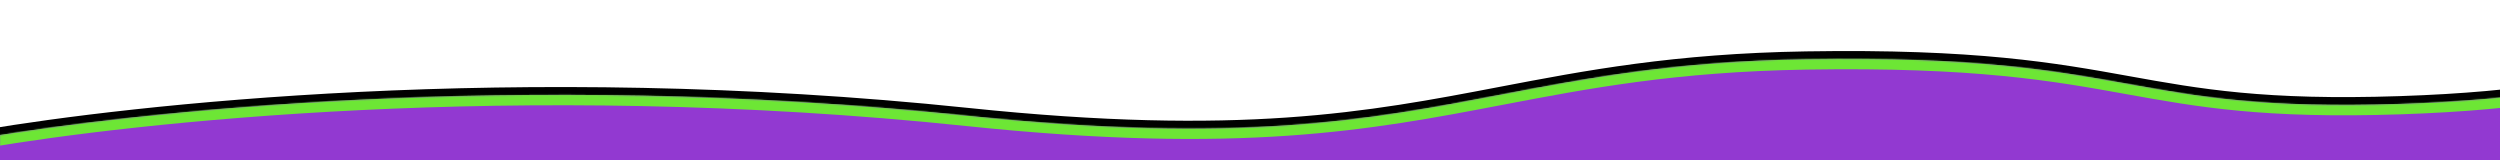
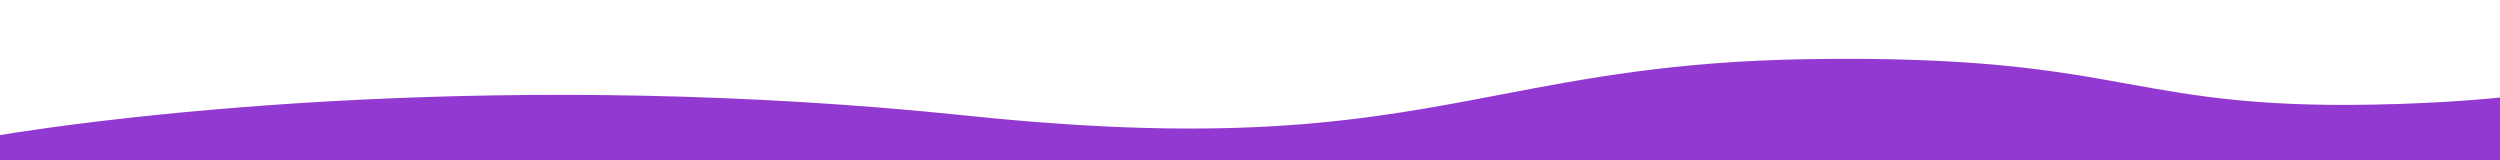
<svg xmlns="http://www.w3.org/2000/svg" width="1921" height="123" viewBox="0 0 1921 123" fill="none">
  <g clipPath="url(#clip0_203_770)">
    <mask id="path-1-outside-1_203_770" maskUnits="userSpaceOnUse" x="-433.845" y="-2.856" width="3662" height="1047" fill="black">
      <rect fill="white" x="-433.845" y="-2.856" width="3662" height="1047" />
-       <path fillRule="evenodd" clipRule="evenodd" d="M3221.79 46.783C3185.14 24.873 2977.27 -23.056 2764.22 21.424C2602.97 55.089 2516.97 44.256 2429.95 33.293C2373.24 26.15 2316.1 18.952 2237.42 23.974C2141.11 30.121 2091.41 41.851 2043.87 53.068C1992.98 65.079 1944.57 76.502 1844.11 79.857C1739.92 83.336 1689.43 74.23 1635.39 64.484C1578.75 54.27 1518.22 43.352 1387.88 45.481C1286.83 47.132 1219.34 60.037 1152.93 72.733C1051.96 92.039 953.521 110.861 743.475 88.902C395.291 52.502 98.926 86.94 -11.865 105.681C-74.503 116.276 -185.886 112.262 -287.244 108.61C-329.307 107.094 -369.643 105.64 -404.053 105.319L-426.845 386.589L-92.591 377.784V1038H2039.41V321.624L3203.49 290.96L3221.79 46.783Z" />
    </mask>
    <path fillRule="evenodd" clipRule="evenodd" d="M3221.79 46.783C3185.14 24.873 2977.27 -23.056 2764.22 21.424C2602.97 55.089 2516.97 44.256 2429.95 33.293C2373.24 26.15 2316.1 18.952 2237.42 23.974C2141.11 30.121 2091.41 41.851 2043.87 53.068C1992.98 65.079 1944.57 76.502 1844.11 79.857C1739.92 83.336 1689.43 74.23 1635.39 64.484C1578.75 54.27 1518.22 43.352 1387.88 45.481C1286.83 47.132 1219.34 60.037 1152.93 72.733C1051.96 92.039 953.521 110.861 743.475 88.902C395.291 52.502 98.926 86.94 -11.865 105.681C-74.503 116.276 -185.886 112.262 -287.244 108.61C-329.307 107.094 -369.643 105.64 -404.053 105.319L-426.845 386.589L-92.591 377.784V1038H2039.41V321.624L3203.49 290.96L3221.79 46.783Z" fill="#9239D1" />
-     <path d="M2764.22 21.424L2762.99 15.551L2764.22 21.424ZM3221.79 46.783L3227.78 47.231L3228.05 43.535L3224.87 41.633L3221.79 46.783ZM2429.95 33.293L2430.69 27.34L2429.95 33.293ZM2237.42 23.974L2237.8 29.962L2237.42 23.974ZM2043.87 53.068L2042.5 47.228L2043.87 53.068ZM1844.11 79.857L1843.91 73.861L1844.11 79.857ZM1635.39 64.484L1636.45 58.579L1635.39 64.484ZM1387.88 45.481L1387.98 51.481L1387.88 45.481ZM1152.93 72.733L1151.81 66.84L1152.93 72.733ZM743.475 88.902L742.851 94.87L743.475 88.902ZM-11.865 105.681L-12.866 99.765L-11.865 105.681ZM-287.244 108.61L-287.028 102.614L-287.244 108.61ZM-404.053 105.319L-403.997 99.319L-409.582 99.267L-410.033 104.834L-404.053 105.319ZM-426.845 386.589L-432.825 386.104L-433.365 392.763L-426.687 392.587L-426.845 386.589ZM-92.591 377.784H-86.591V371.624L-92.749 371.786L-92.591 377.784ZM-92.591 1038H-98.591V1044H-92.591V1038ZM2039.41 1038V1044H2045.41V1038H2039.41ZM2039.41 321.624L2039.25 315.626L2033.41 315.78V321.624H2039.41ZM3203.49 290.96L3203.65 296.958L3209.06 296.815L3209.47 291.408L3203.49 290.96ZM2765.44 27.298C2871.21 5.217 2975.78 6.061 3058.5 15.171C3099.85 19.725 3135.66 26.337 3163.36 33.149C3191.29 40.017 3210.38 46.953 3218.71 51.933L3224.87 41.633C3214.87 35.657 3194.24 28.386 3166.23 21.496C3137.98 14.549 3101.65 7.85 3059.81 3.243C2976.17 -5.968 2870.29 -6.849 2762.99 15.551L2765.44 27.298ZM2429.2 39.246C2516.54 50.249 2603.28 61.154 2765.44 27.298L2762.99 15.551C2602.66 49.025 2517.4 38.263 2430.69 27.34L2429.2 39.246ZM2237.8 29.962C2315.87 24.979 2372.53 32.108 2429.2 39.246L2430.69 27.34C2373.95 20.192 2316.33 12.926 2237.04 17.986L2237.8 29.962ZM2045.25 58.908C2092.62 47.73 2141.96 36.079 2237.8 29.962L2237.04 17.986C2140.26 24.163 2090.2 35.972 2042.5 47.228L2045.25 58.908ZM1844.31 85.854C1945.31 82.481 1994.14 70.969 2045.25 58.908L2042.5 47.228C1991.81 59.189 1943.83 70.524 1843.91 73.861L1844.31 85.854ZM1634.32 70.389C1688.59 80.176 1739.54 89.352 1844.31 85.854L1843.91 73.861C1740.3 77.32 1690.26 68.284 1636.45 58.579L1634.32 70.389ZM1387.98 51.481C1517.81 49.36 1577.93 60.219 1634.32 70.389L1636.45 58.579C1579.57 48.32 1518.62 37.345 1387.78 39.482L1387.98 51.481ZM1154.06 78.627C1220.39 65.944 1287.47 53.123 1387.98 51.481L1387.78 39.482C1286.19 41.142 1218.28 54.131 1151.81 66.84L1154.06 78.627ZM742.851 94.87C953.674 116.91 1052.74 97.998 1154.06 78.627L1151.81 66.84C1051.19 86.079 953.367 104.812 744.099 82.935L742.851 94.87ZM-10.864 111.597C99.533 92.922 395.336 58.539 742.851 94.87L744.099 82.935C395.246 46.465 98.319 80.957 -12.866 99.765L-10.864 111.597ZM-287.46 114.606C-186.431 118.247 -74.265 122.321 -10.864 111.597L-12.866 99.765C-74.741 110.231 -185.342 106.278 -287.028 102.614L-287.46 114.606ZM-404.109 111.318C-369.796 111.639 -329.547 113.089 -287.46 114.606L-287.028 102.614C-329.068 101.099 -369.491 99.641 -403.997 99.319L-404.109 111.318ZM-420.864 387.074L-398.072 105.803L-410.033 104.834L-432.825 386.104L-420.864 387.074ZM-92.749 371.786L-427.003 380.591L-426.687 392.587L-92.433 383.782L-92.749 371.786ZM-86.591 1038V377.784H-98.591V1038H-86.591ZM2039.41 1032H-92.591V1044H2039.41V1032ZM2033.41 321.624V1038H2045.41V321.624H2033.41ZM3203.33 284.962L2039.25 315.626L2039.57 327.622L3203.65 296.958L3203.33 284.962ZM3215.81 46.334L3197.5 290.511L3209.47 291.408L3227.78 47.231L3215.81 46.334Z" fill="black" mask="url(#path-1-outside-1_203_770)" />
    <mask id="path-3-inside-2_203_770" fill="white">
-       <path fillRule="evenodd" clipRule="evenodd" d="M3221.79 46.783C3185.14 24.873 2977.27 -23.056 2764.22 21.424C2602.97 55.089 2516.97 44.256 2429.95 33.293C2373.24 26.15 2316.1 18.952 2237.42 23.974C2141.11 30.121 2091.41 41.851 2043.87 53.068C1992.98 65.079 1944.57 76.502 1844.11 79.857C1739.92 83.336 1689.43 74.23 1635.39 64.484C1578.75 54.27 1518.22 43.352 1387.88 45.481C1286.83 47.132 1219.34 60.037 1152.93 72.733C1051.96 92.039 953.521 110.861 743.475 88.902C395.291 52.502 98.926 86.94 -11.865 105.681C-74.503 116.276 -185.886 112.262 -287.244 108.61C-329.307 107.094 -369.643 105.64 -404.053 105.319L-426.845 386.589L-92.591 377.784V1038H2039.41V321.624L3203.49 290.96L3221.79 46.783Z" />
-     </mask>
-     <path fillRule="evenodd" clipRule="evenodd" d="M3221.79 46.783C3185.14 24.873 2977.27 -23.056 2764.22 21.424C2602.97 55.089 2516.97 44.256 2429.95 33.293C2373.24 26.15 2316.1 18.952 2237.42 23.974C2141.11 30.121 2091.41 41.851 2043.87 53.068C1992.98 65.079 1944.57 76.502 1844.11 79.857C1739.92 83.336 1689.43 74.23 1635.39 64.484C1578.75 54.27 1518.22 43.352 1387.88 45.481C1286.83 47.132 1219.34 60.037 1152.93 72.733C1051.96 92.039 953.521 110.861 743.475 88.902C395.291 52.502 98.926 86.94 -11.865 105.681C-74.503 116.276 -185.886 112.262 -287.244 108.61C-329.307 107.094 -369.643 105.64 -404.053 105.319L-426.845 386.589L-92.591 377.784V1038H2039.41V321.624L3203.49 290.96L3221.79 46.783Z" fill="#9239D1" />
+       </mask>
    <path d="M2764.22 21.424L2762.58 13.593L2764.22 21.424ZM3221.79 46.783L3229.77 47.381L3230.14 42.452L3225.9 39.916L3221.79 46.783ZM2429.95 33.293L2430.94 25.356L2429.95 33.293ZM2237.42 23.974L2237.93 31.958L2237.42 23.974ZM2043.87 53.068L2042.04 45.282L2043.87 53.068ZM1844.11 79.857L1843.84 71.862L1844.11 79.857ZM1635.39 64.484L1636.81 56.611L1635.39 64.484ZM1387.88 45.481L1388.01 53.48L1387.88 45.481ZM1152.93 72.733L1151.43 64.876L1152.93 72.733ZM743.475 88.902L742.643 96.859L743.475 88.902ZM-11.865 105.681L-13.199 97.793L-11.865 105.681ZM-287.244 108.61L-286.956 100.615L-287.244 108.61ZM-404.053 105.319L-403.978 97.319L-411.425 97.249L-412.027 104.673L-404.053 105.319ZM-426.845 386.589L-434.819 385.943L-435.538 394.821L-426.634 394.586L-426.845 386.589ZM-92.591 377.784H-84.591V369.571L-92.802 369.787L-92.591 377.784ZM-92.591 1038H-100.591V1046H-92.591V1038ZM2039.41 1038V1046H2047.41V1038H2039.41ZM2039.41 321.624L2039.2 313.626L2031.41 313.832V321.624H2039.41ZM3203.49 290.96L3203.7 298.957L3210.92 298.767L3211.46 291.558L3203.49 290.96ZM2765.85 29.256C2871.36 7.228 2975.71 8.066 3058.28 17.159C3099.55 21.704 3135.28 28.301 3162.88 35.091C3190.8 41.956 3209.64 48.836 3217.69 53.65L3225.9 39.916C3215.62 33.775 3194.73 26.448 3166.71 19.554C3138.37 12.585 3101.94 5.871 3060.03 1.255C2976.24 -7.973 2870.13 -8.86 2762.58 13.593L2765.85 29.256ZM2428.95 41.231C2516.4 52.247 2603.38 63.175 2765.85 29.256L2762.58 13.593C2602.55 47.003 2517.54 36.265 2430.94 25.356L2428.95 41.231ZM2237.93 31.958C2315.8 26.988 2372.3 34.095 2428.95 41.231L2430.94 25.356C2374.18 18.206 2316.4 10.917 2236.91 15.99L2237.93 31.958ZM2045.71 60.854C2093.02 49.689 2142.25 38.065 2237.93 31.958L2236.91 15.99C2139.98 22.177 2089.79 34.012 2042.04 45.282L2045.71 60.854ZM1844.37 87.853C1945.56 84.474 1994.53 72.932 2045.71 60.854L2042.04 45.282C1991.42 57.226 1943.58 68.531 1843.84 71.862L1844.37 87.853ZM1633.97 72.357C1688.31 82.158 1739.41 91.358 1844.37 87.853L1843.84 71.862C1740.42 75.315 1690.54 66.302 1636.81 56.611L1633.97 72.357ZM1388.01 53.48C1517.67 51.362 1577.66 62.203 1633.97 72.357L1636.81 56.611C1579.84 46.337 1518.76 35.342 1387.75 37.483L1388.01 53.48ZM1154.44 80.591C1220.75 67.912 1287.68 55.119 1388.01 53.48L1387.75 37.483C1285.98 39.145 1217.92 52.162 1151.43 64.876L1154.44 80.591ZM742.643 96.859C953.725 118.926 1053 99.985 1154.44 80.591L1151.43 64.876C1050.93 84.092 953.316 102.796 744.307 80.946L742.643 96.859ZM-10.53 113.569C99.736 94.916 395.351 60.552 742.643 96.859L744.307 80.946C395.231 44.452 98.116 78.963 -13.199 97.793L-10.53 113.569ZM-287.533 116.604C-186.612 120.241 -74.186 124.336 -10.53 113.569L-13.199 97.793C-74.82 108.216 -185.16 104.283 -286.956 100.615L-287.533 116.604ZM-404.128 113.318C-369.847 113.639 -329.627 115.087 -287.533 116.604L-286.956 100.615C-328.988 99.1 -369.44 97.642 -403.978 97.319L-404.128 113.318ZM-418.871 387.235L-396.079 105.965L-412.027 104.673L-434.819 385.943L-418.871 387.235ZM-92.802 369.787L-427.055 378.592L-426.634 394.586L-92.381 385.782L-92.802 369.787ZM-84.591 1038V377.784H-100.591V1038H-84.591ZM2039.41 1030H-92.591V1046H2039.41V1030ZM2031.41 321.624V1038H2047.41V321.624H2031.41ZM3203.28 282.963L2039.2 313.626L2039.62 329.621L3203.7 298.957L3203.28 282.963ZM3213.82 46.185L3195.51 290.362L3211.46 291.558L3229.77 47.381L3213.82 46.185Z" fill="#6DE635" mask="url(#path-3-inside-2_203_770)" />
  </g>
  <defs>
    <clipPath id="clip0_203_770">
      <rect width="1920" height="123" fill="white" transform="translate(0.409)" />
    </clipPath>
  </defs>
</svg>